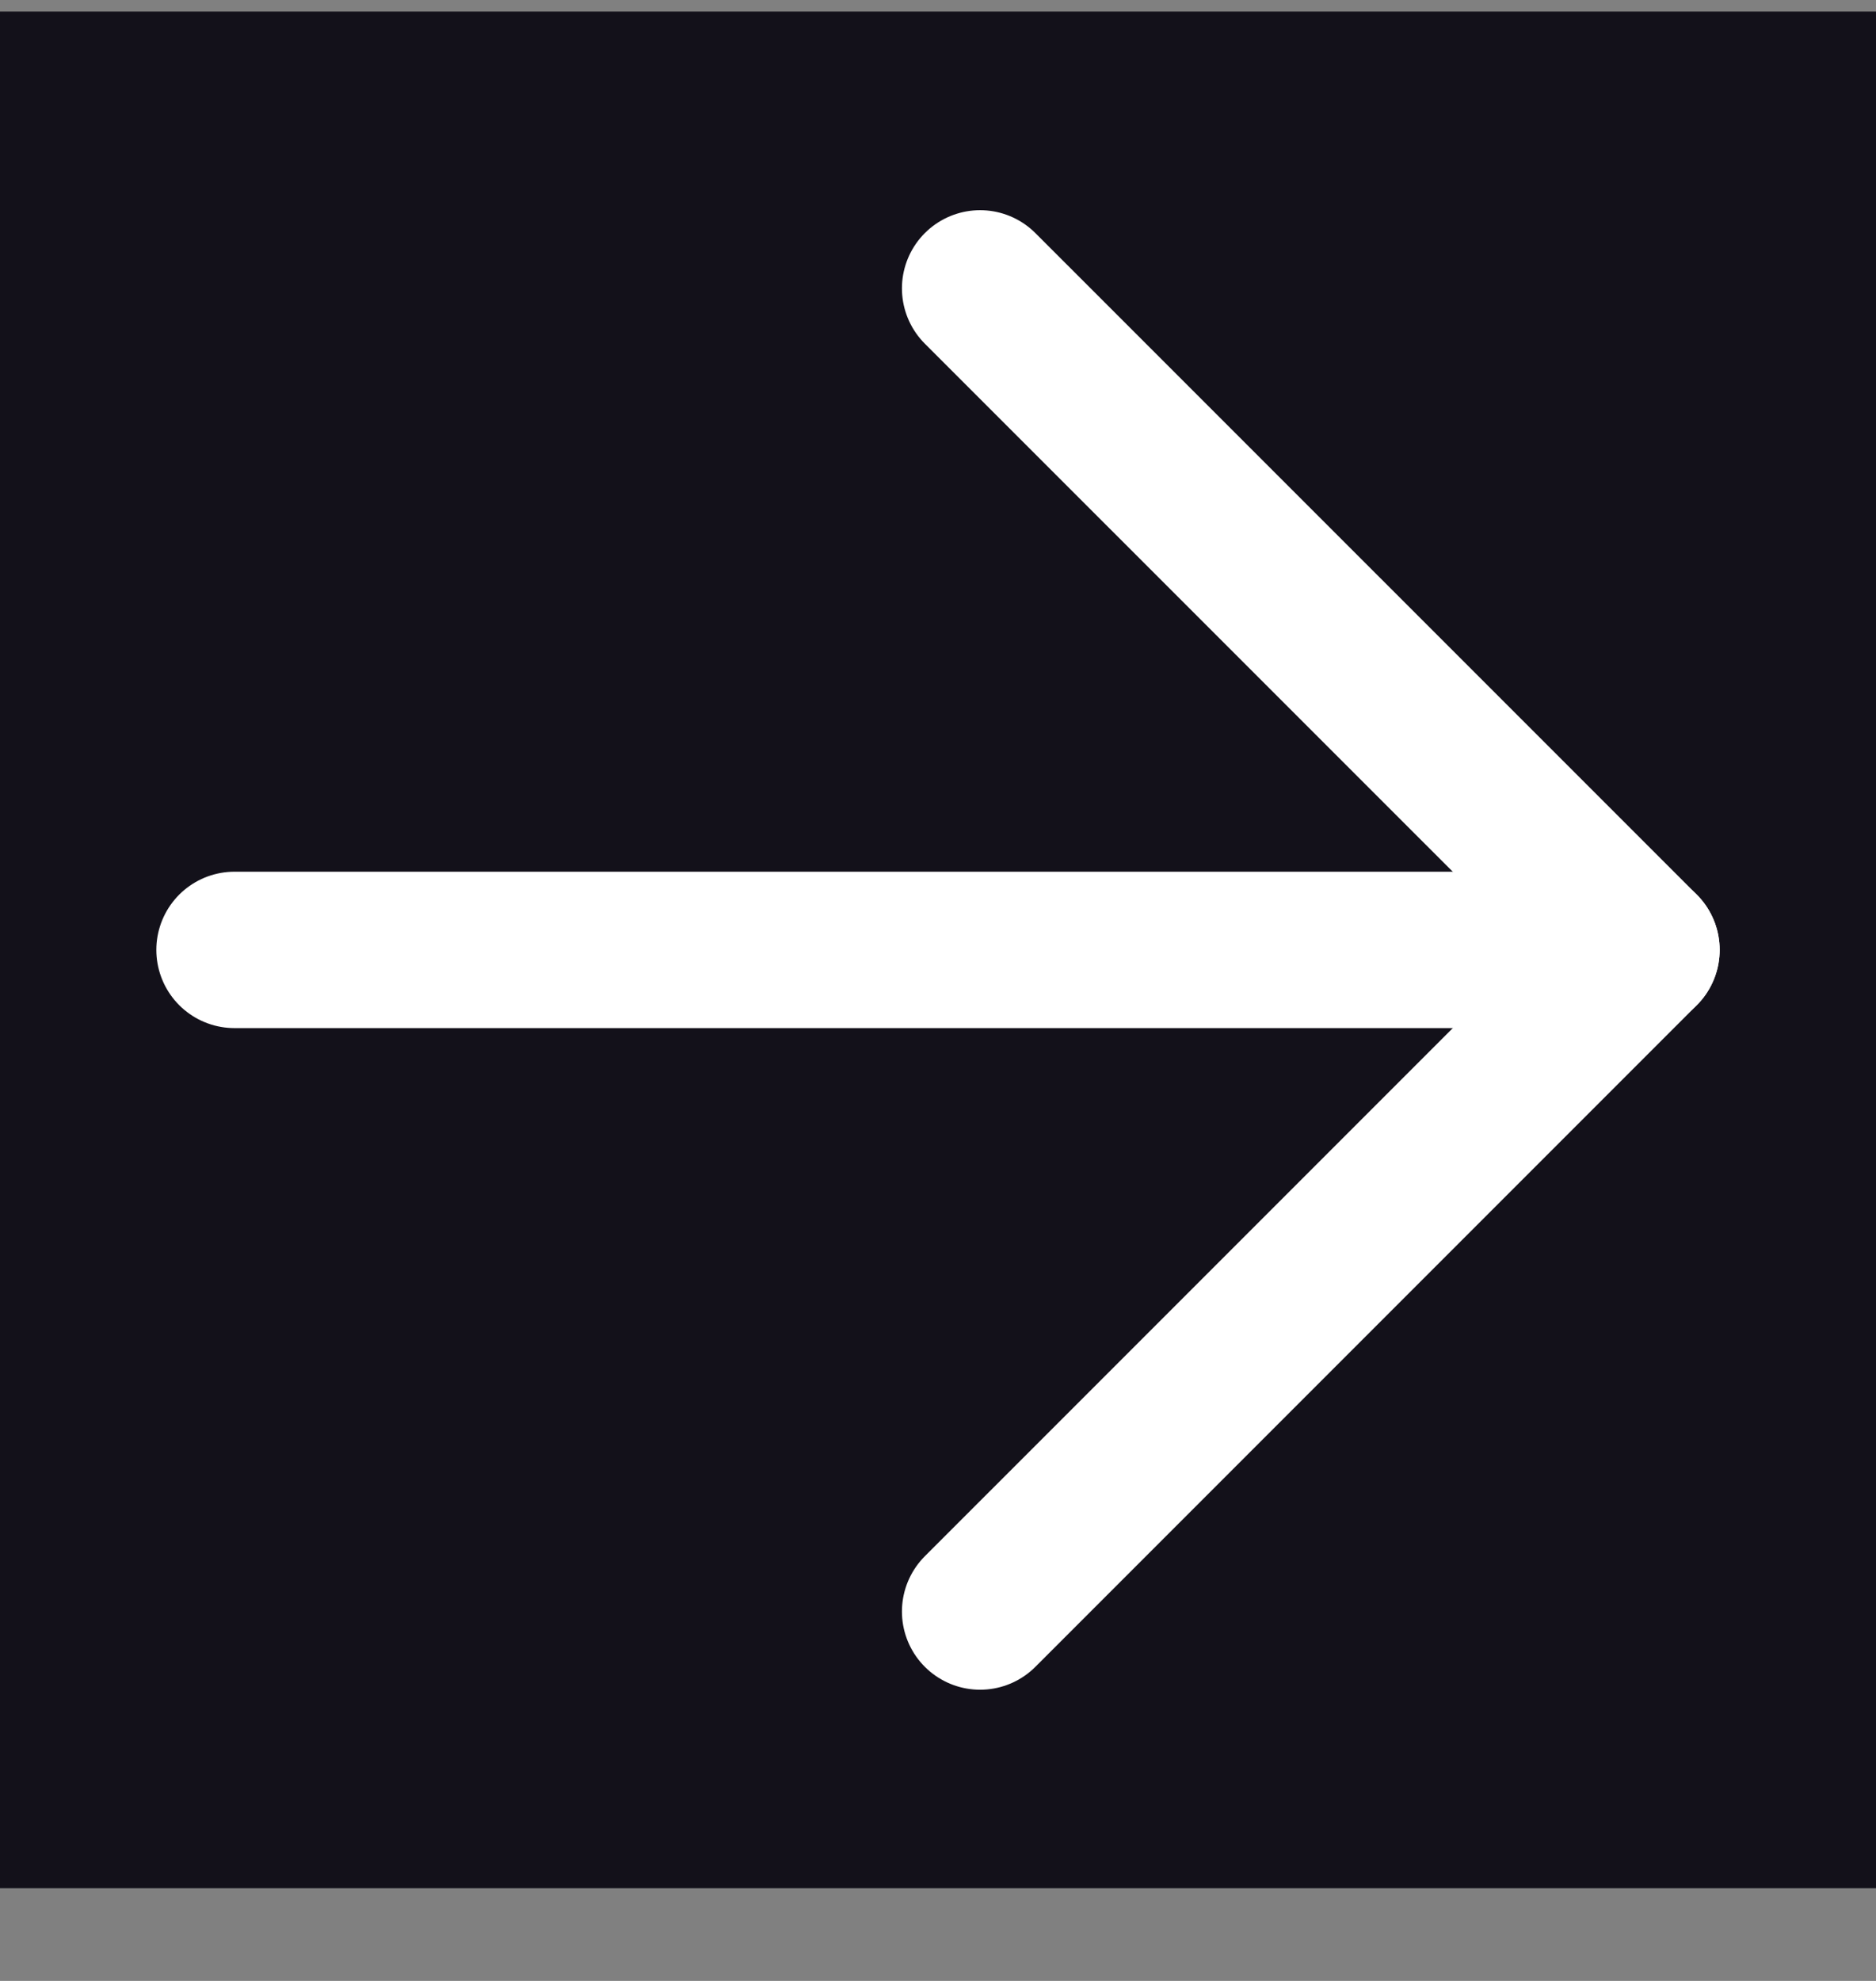
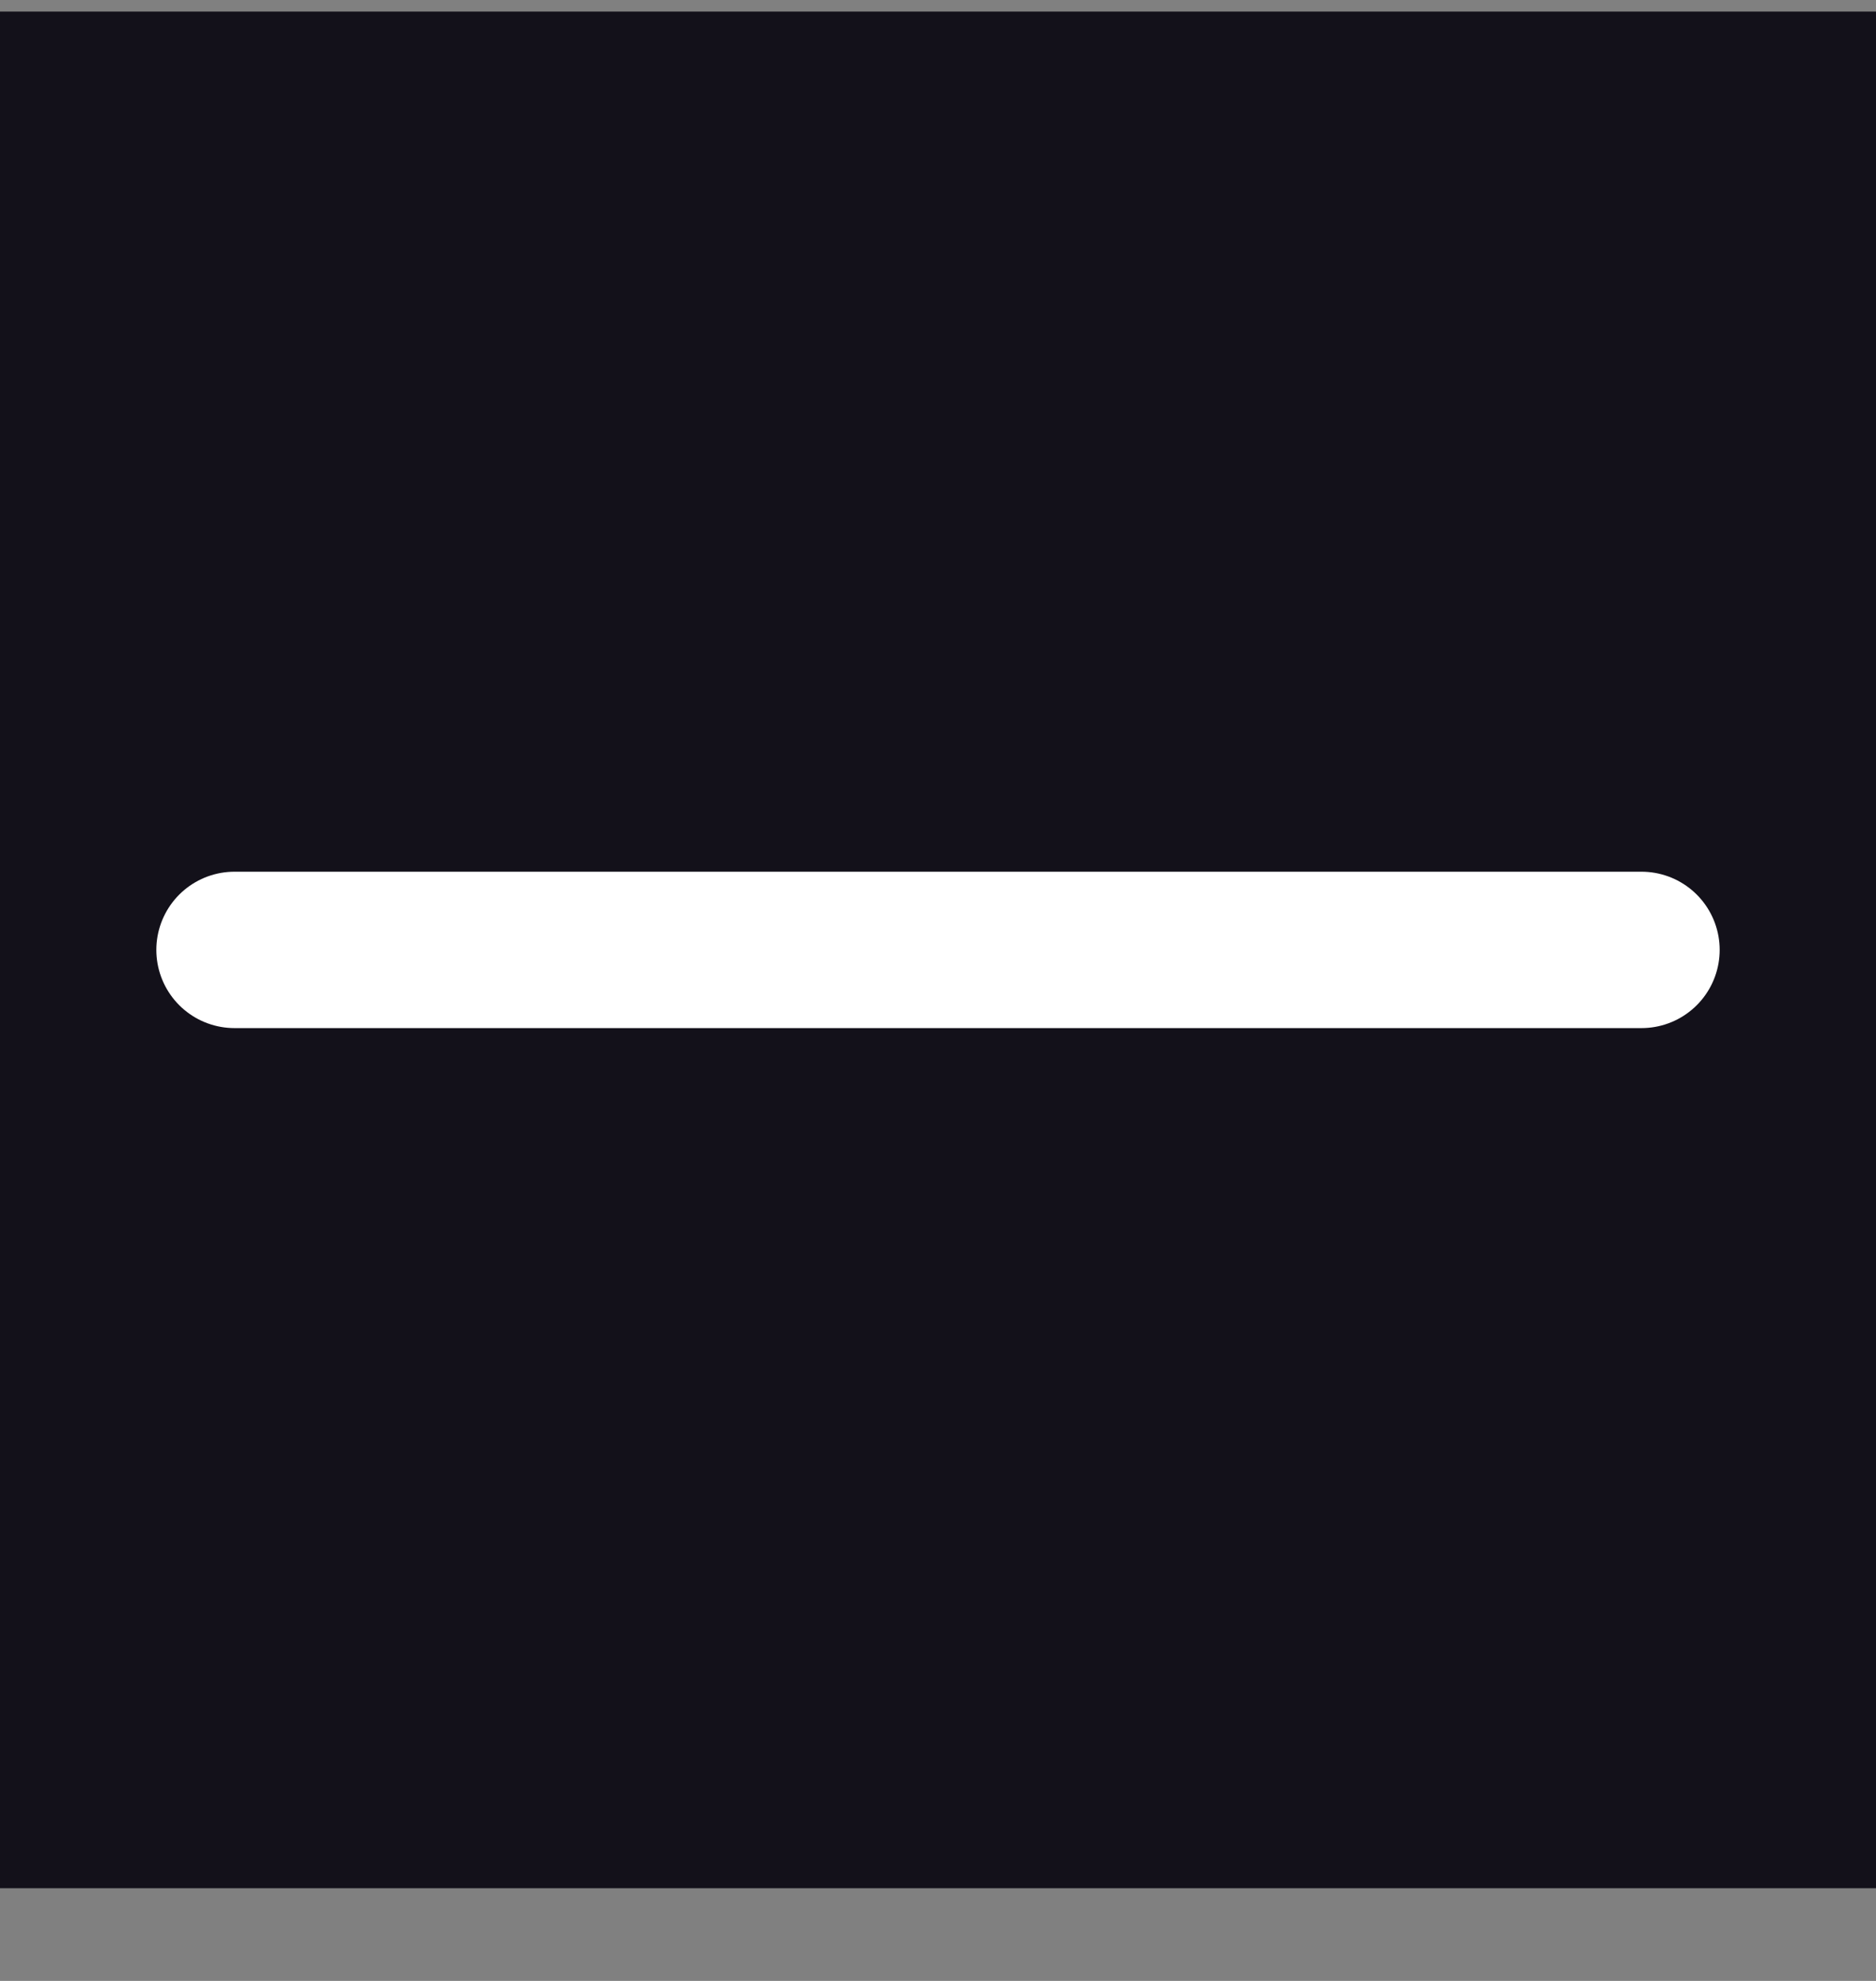
<svg xmlns="http://www.w3.org/2000/svg" width="18" height="19" viewBox="0 0 18 19" fill="none">
  <rect x="0" y="0" width="18" height="19" fill="#808080" stroke="none" />
  <rect width="18" height="18" transform="translate(0 0.111)" fill="#13111A" />
-   <path d="M9.404 2.766L15.75 9.111L9.404 15.457" stroke="white" stroke-width="1.5" stroke-linecap="round" stroke-linejoin="round" />
  <path d="M15.75 9.111L2.25 9.111" stroke="white" stroke-width="1.5" stroke-linecap="round" stroke-linejoin="round" />
</svg>